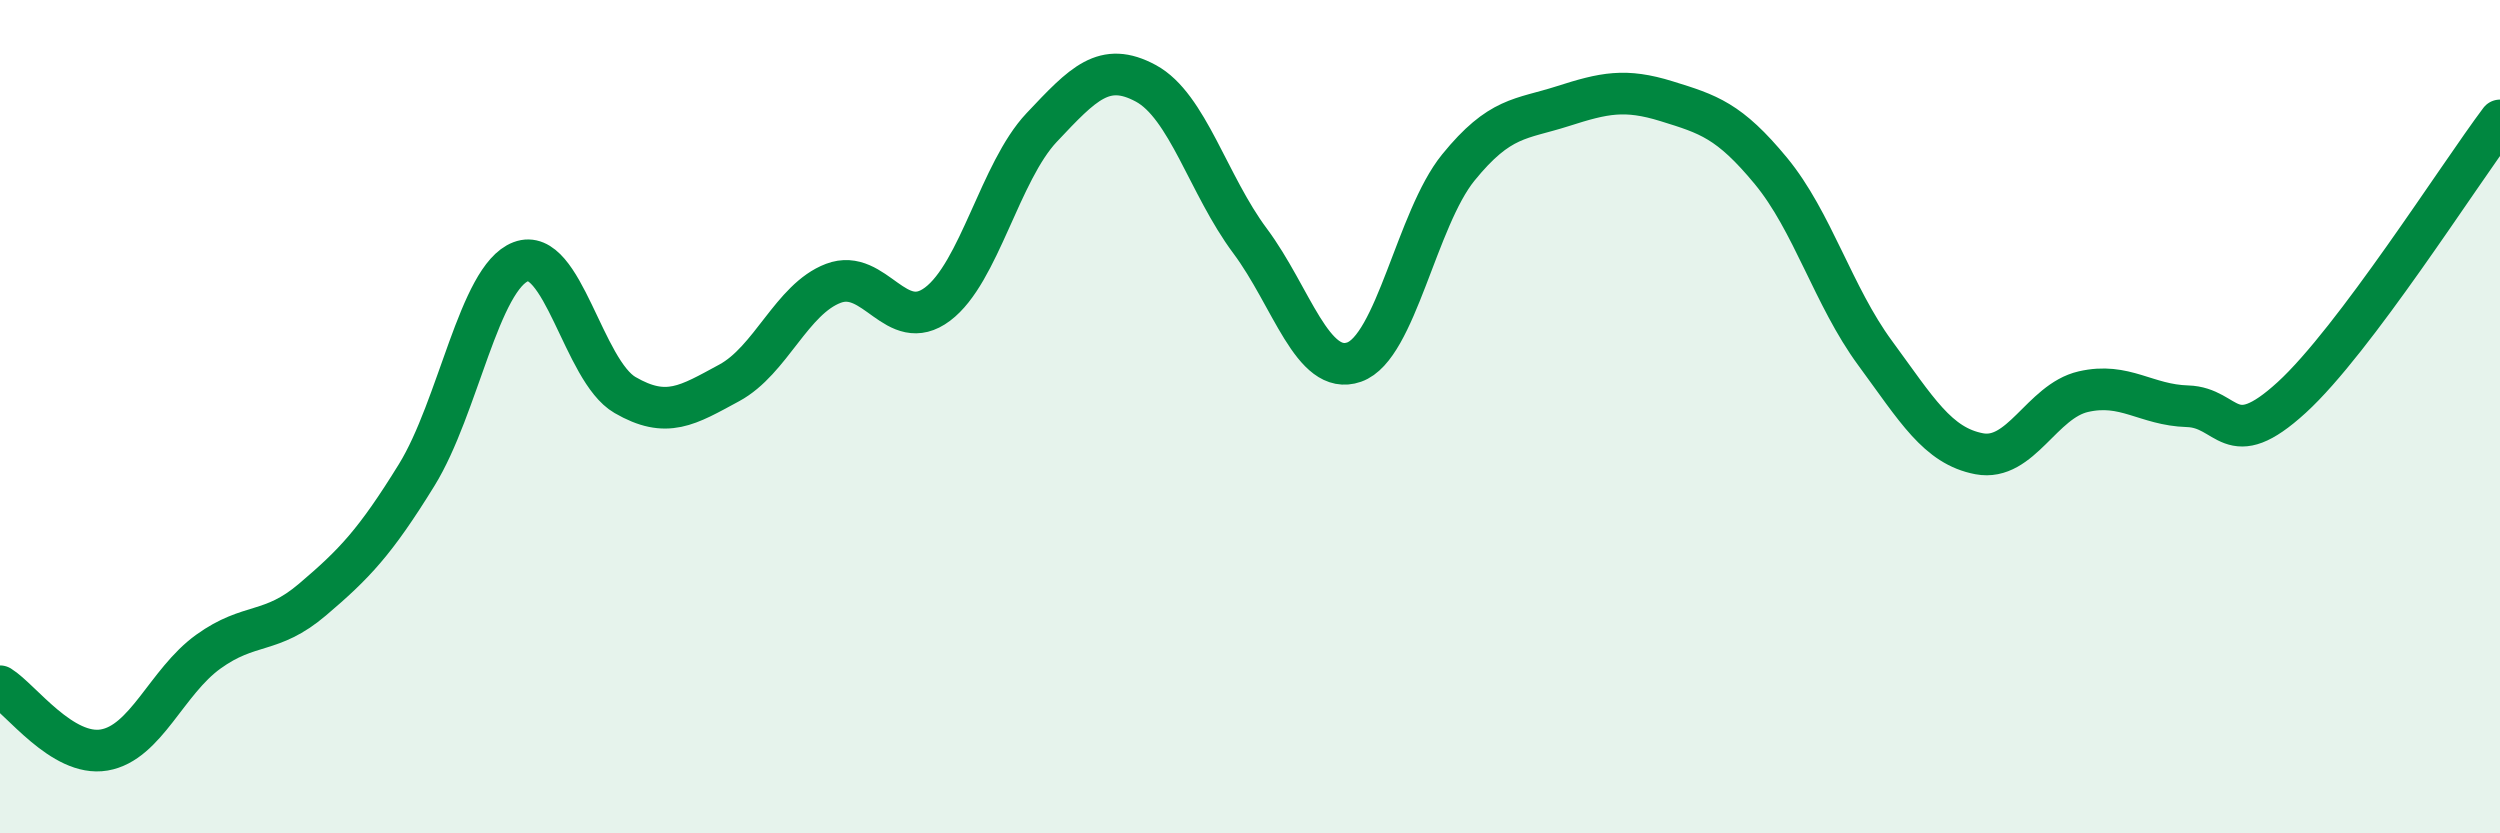
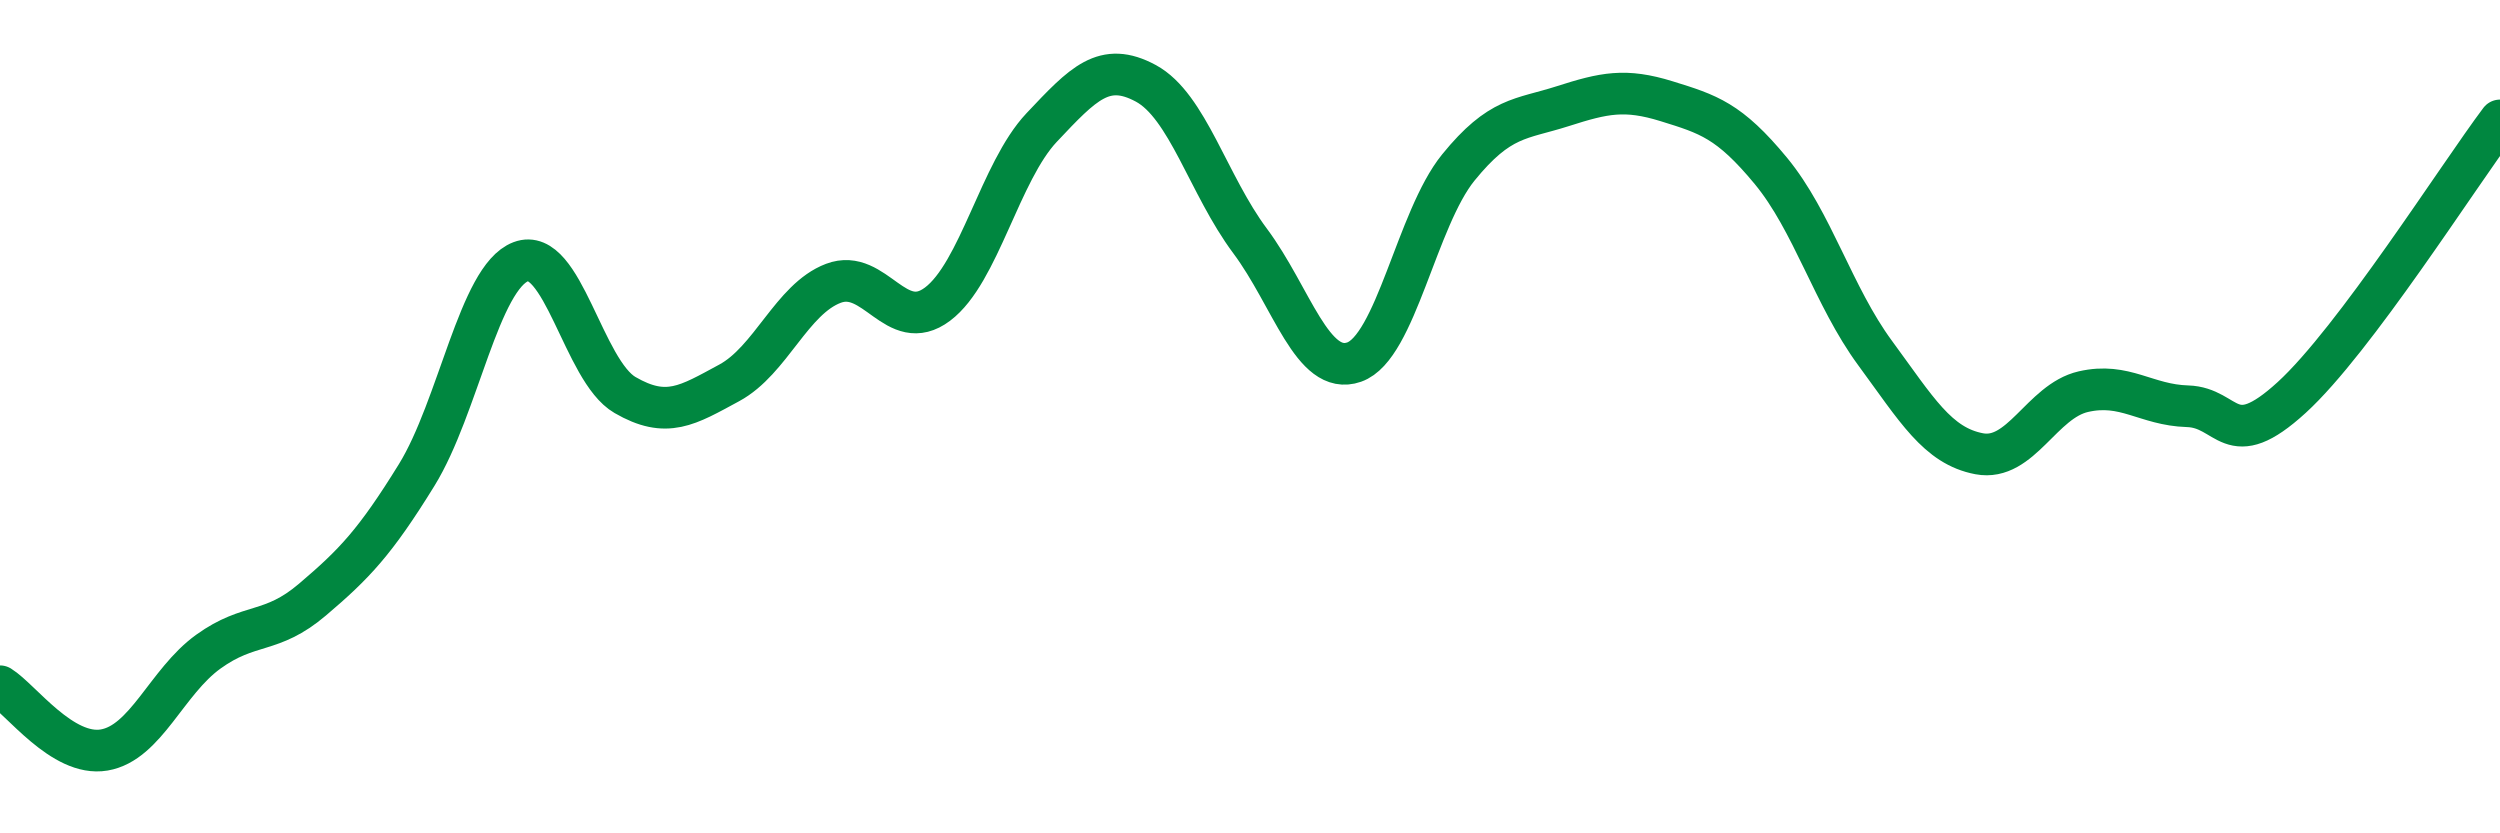
<svg xmlns="http://www.w3.org/2000/svg" width="60" height="20" viewBox="0 0 60 20">
-   <path d="M 0,16.47 C 0.5,16.78 1.5,18.17 2.5,18 C 3.5,17.83 4,16.36 5,15.64 C 6,14.92 6.5,15.24 7.5,14.39 C 8.5,13.54 9,13.02 10,11.4 C 11,9.78 11.5,6.66 12.5,6.28 C 13.5,5.9 14,8.9 15,9.48 C 16,10.06 16.5,9.73 17.5,9.19 C 18.5,8.65 19,7.18 20,6.8 C 21,6.42 21.5,8.05 22.5,7.3 C 23.5,6.55 24,4.12 25,3.06 C 26,2 26.5,1.46 27.5,2 C 28.5,2.54 29,4.44 30,5.78 C 31,7.12 31.5,9.04 32.5,8.69 C 33.5,8.34 34,5.25 35,4.02 C 36,2.79 36.5,2.87 37.5,2.55 C 38.5,2.23 39,2.12 40,2.43 C 41,2.74 41.5,2.89 42.5,4.1 C 43.5,5.31 44,7.11 45,8.47 C 46,9.83 46.5,10.7 47.5,10.89 C 48.5,11.08 49,9.63 50,9.4 C 51,9.17 51.5,9.72 52.5,9.75 C 53.5,9.78 53.5,10.91 55,9.54 C 56.5,8.17 59,4.22 60,2.89L60 20L0 20Z" fill="#008740" opacity="0.1" stroke-linecap="round" stroke-linejoin="round" />
  <path d="M 0,16.47 C 0.5,16.78 1.5,18.17 2.5,18 C 3.5,17.83 4,16.36 5,15.64 C 6,14.92 6.5,15.24 7.5,14.39 C 8.5,13.54 9,13.02 10,11.4 C 11,9.78 11.5,6.66 12.5,6.28 C 13.5,5.9 14,8.9 15,9.48 C 16,10.06 16.5,9.73 17.5,9.19 C 18.5,8.65 19,7.18 20,6.8 C 21,6.42 21.5,8.05 22.5,7.3 C 23.5,6.55 24,4.12 25,3.06 C 26,2 26.5,1.46 27.5,2 C 28.5,2.54 29,4.44 30,5.78 C 31,7.12 31.5,9.04 32.5,8.69 C 33.5,8.34 34,5.25 35,4.02 C 36,2.79 36.5,2.87 37.5,2.55 C 38.5,2.23 39,2.12 40,2.43 C 41,2.74 41.5,2.89 42.5,4.1 C 43.5,5.31 44,7.11 45,8.47 C 46,9.83 46.5,10.7 47.5,10.89 C 48.5,11.08 49,9.63 50,9.4 C 51,9.17 51.5,9.72 52.5,9.75 C 53.5,9.78 53.5,10.91 55,9.54 C 56.5,8.17 59,4.22 60,2.89" stroke="#008740" stroke-width="1" fill="none" stroke-linecap="round" stroke-linejoin="round" />
</svg>